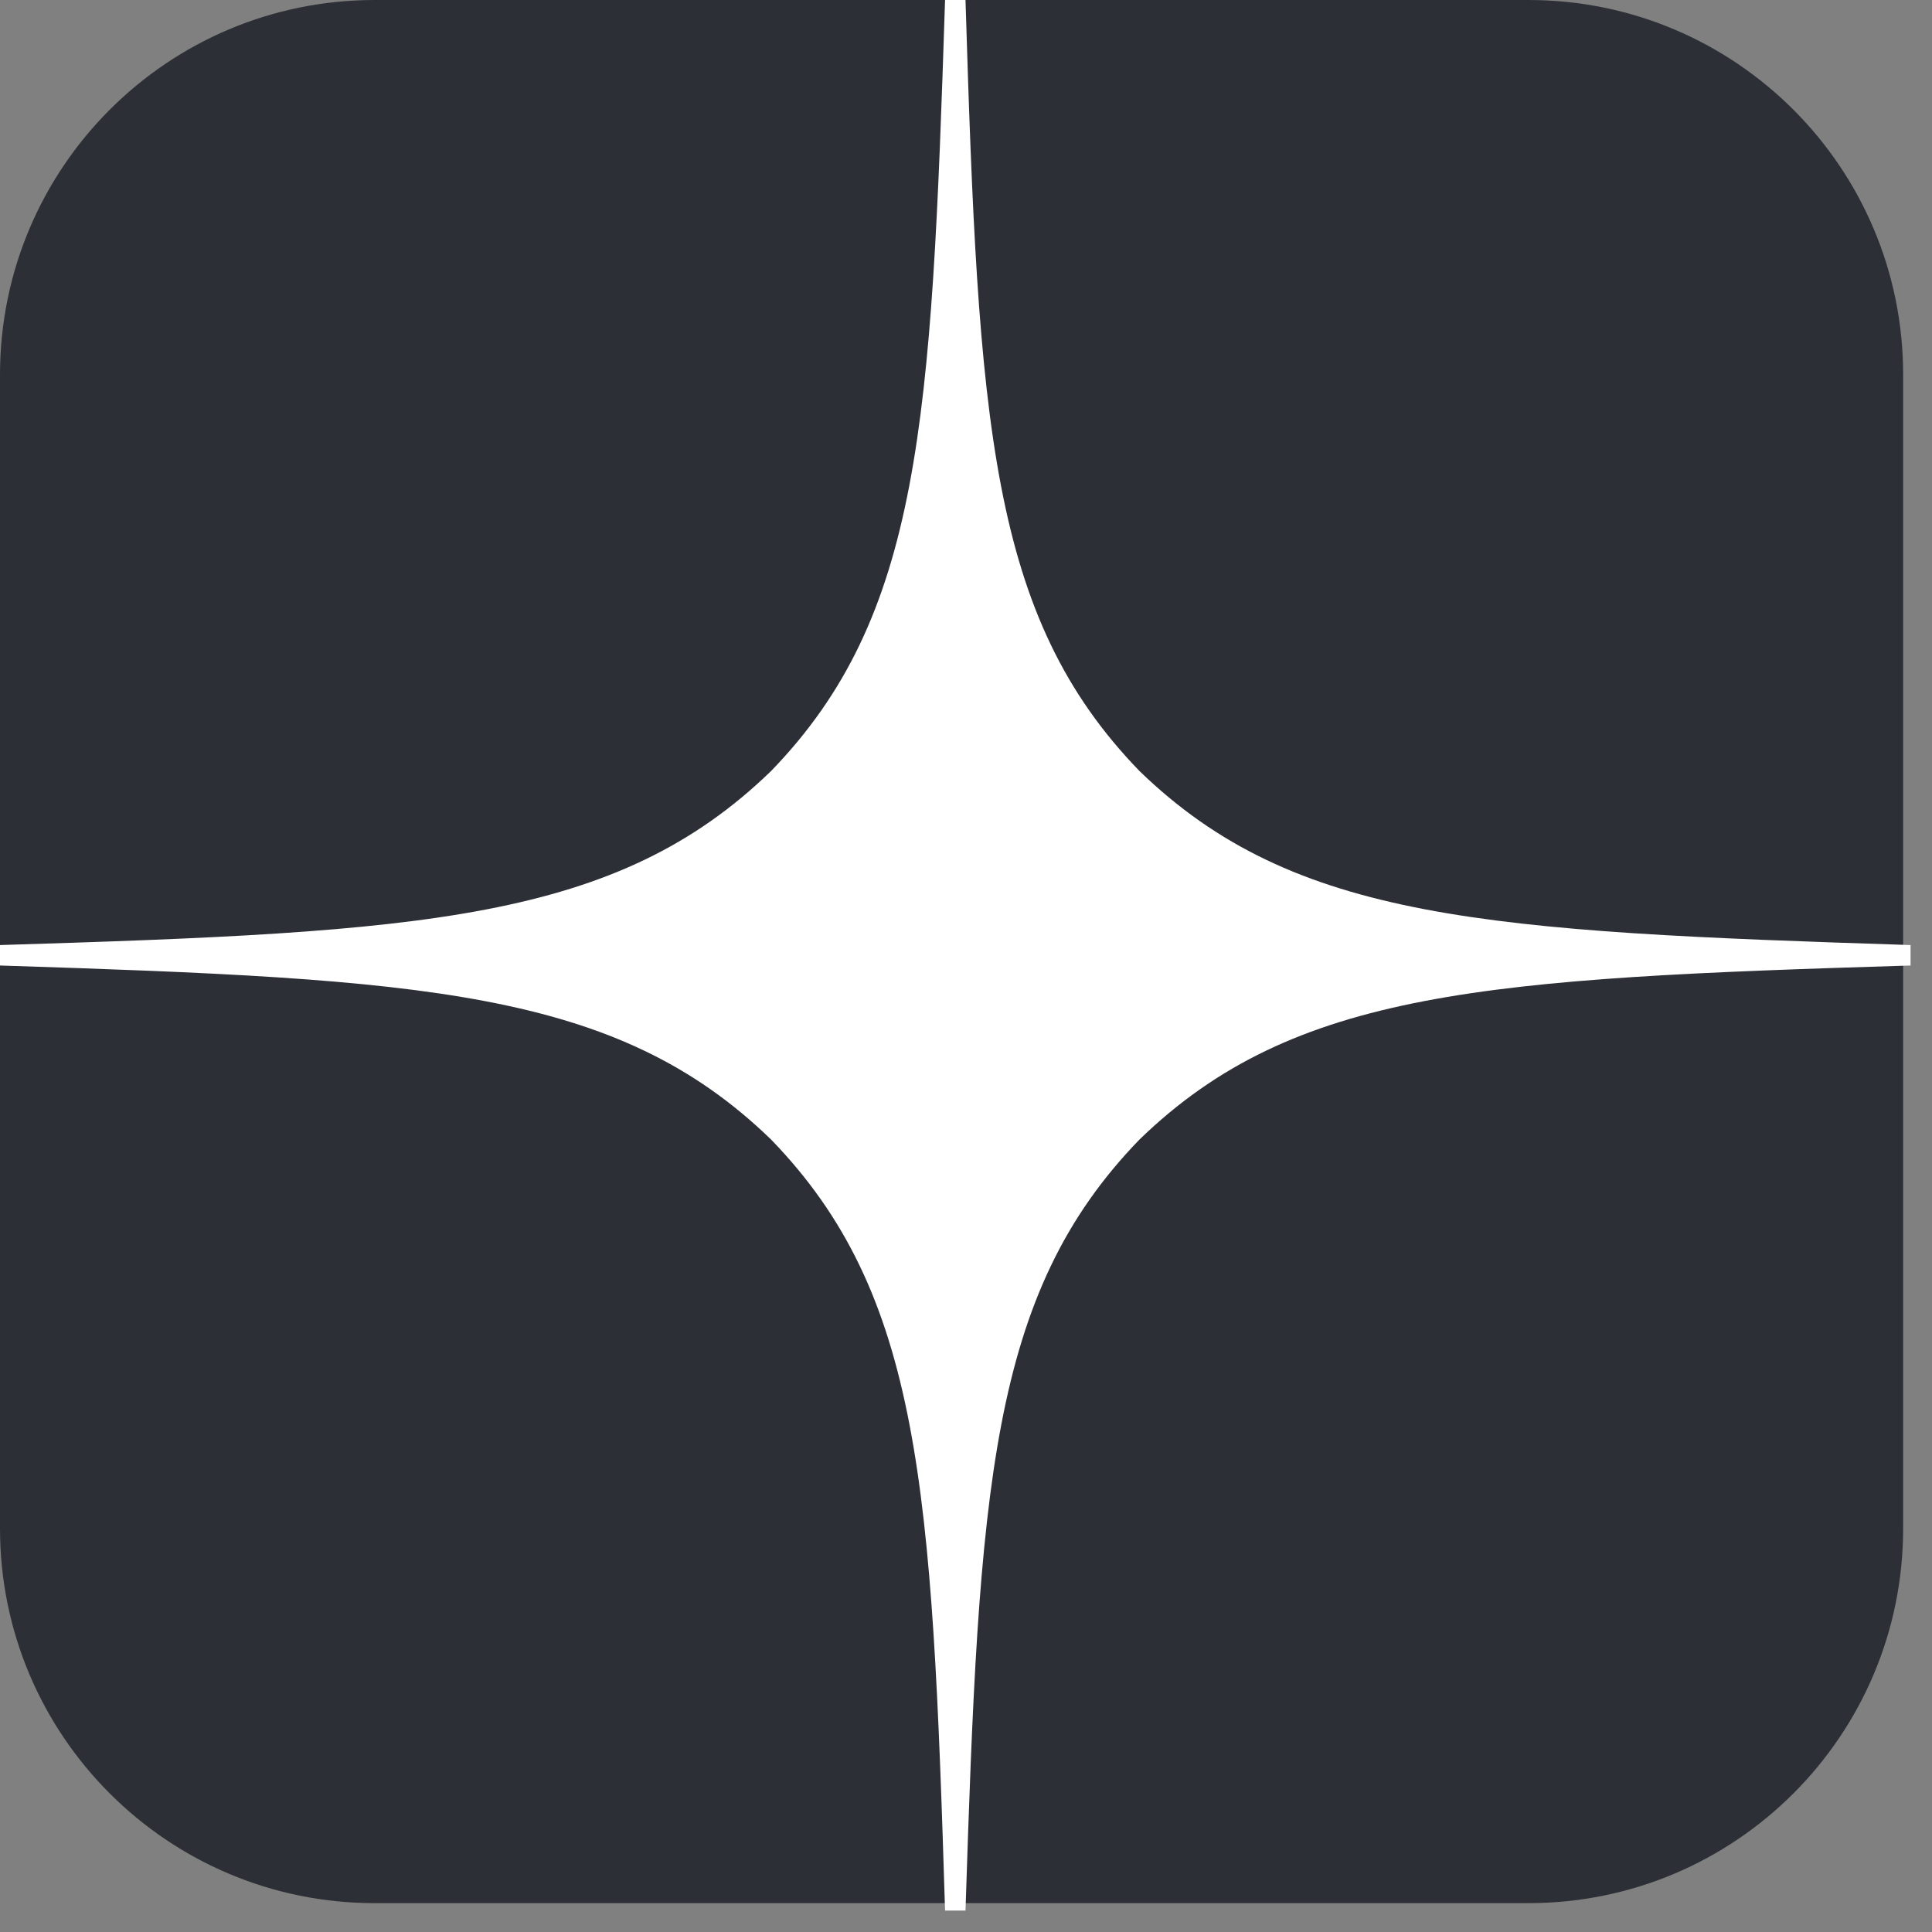
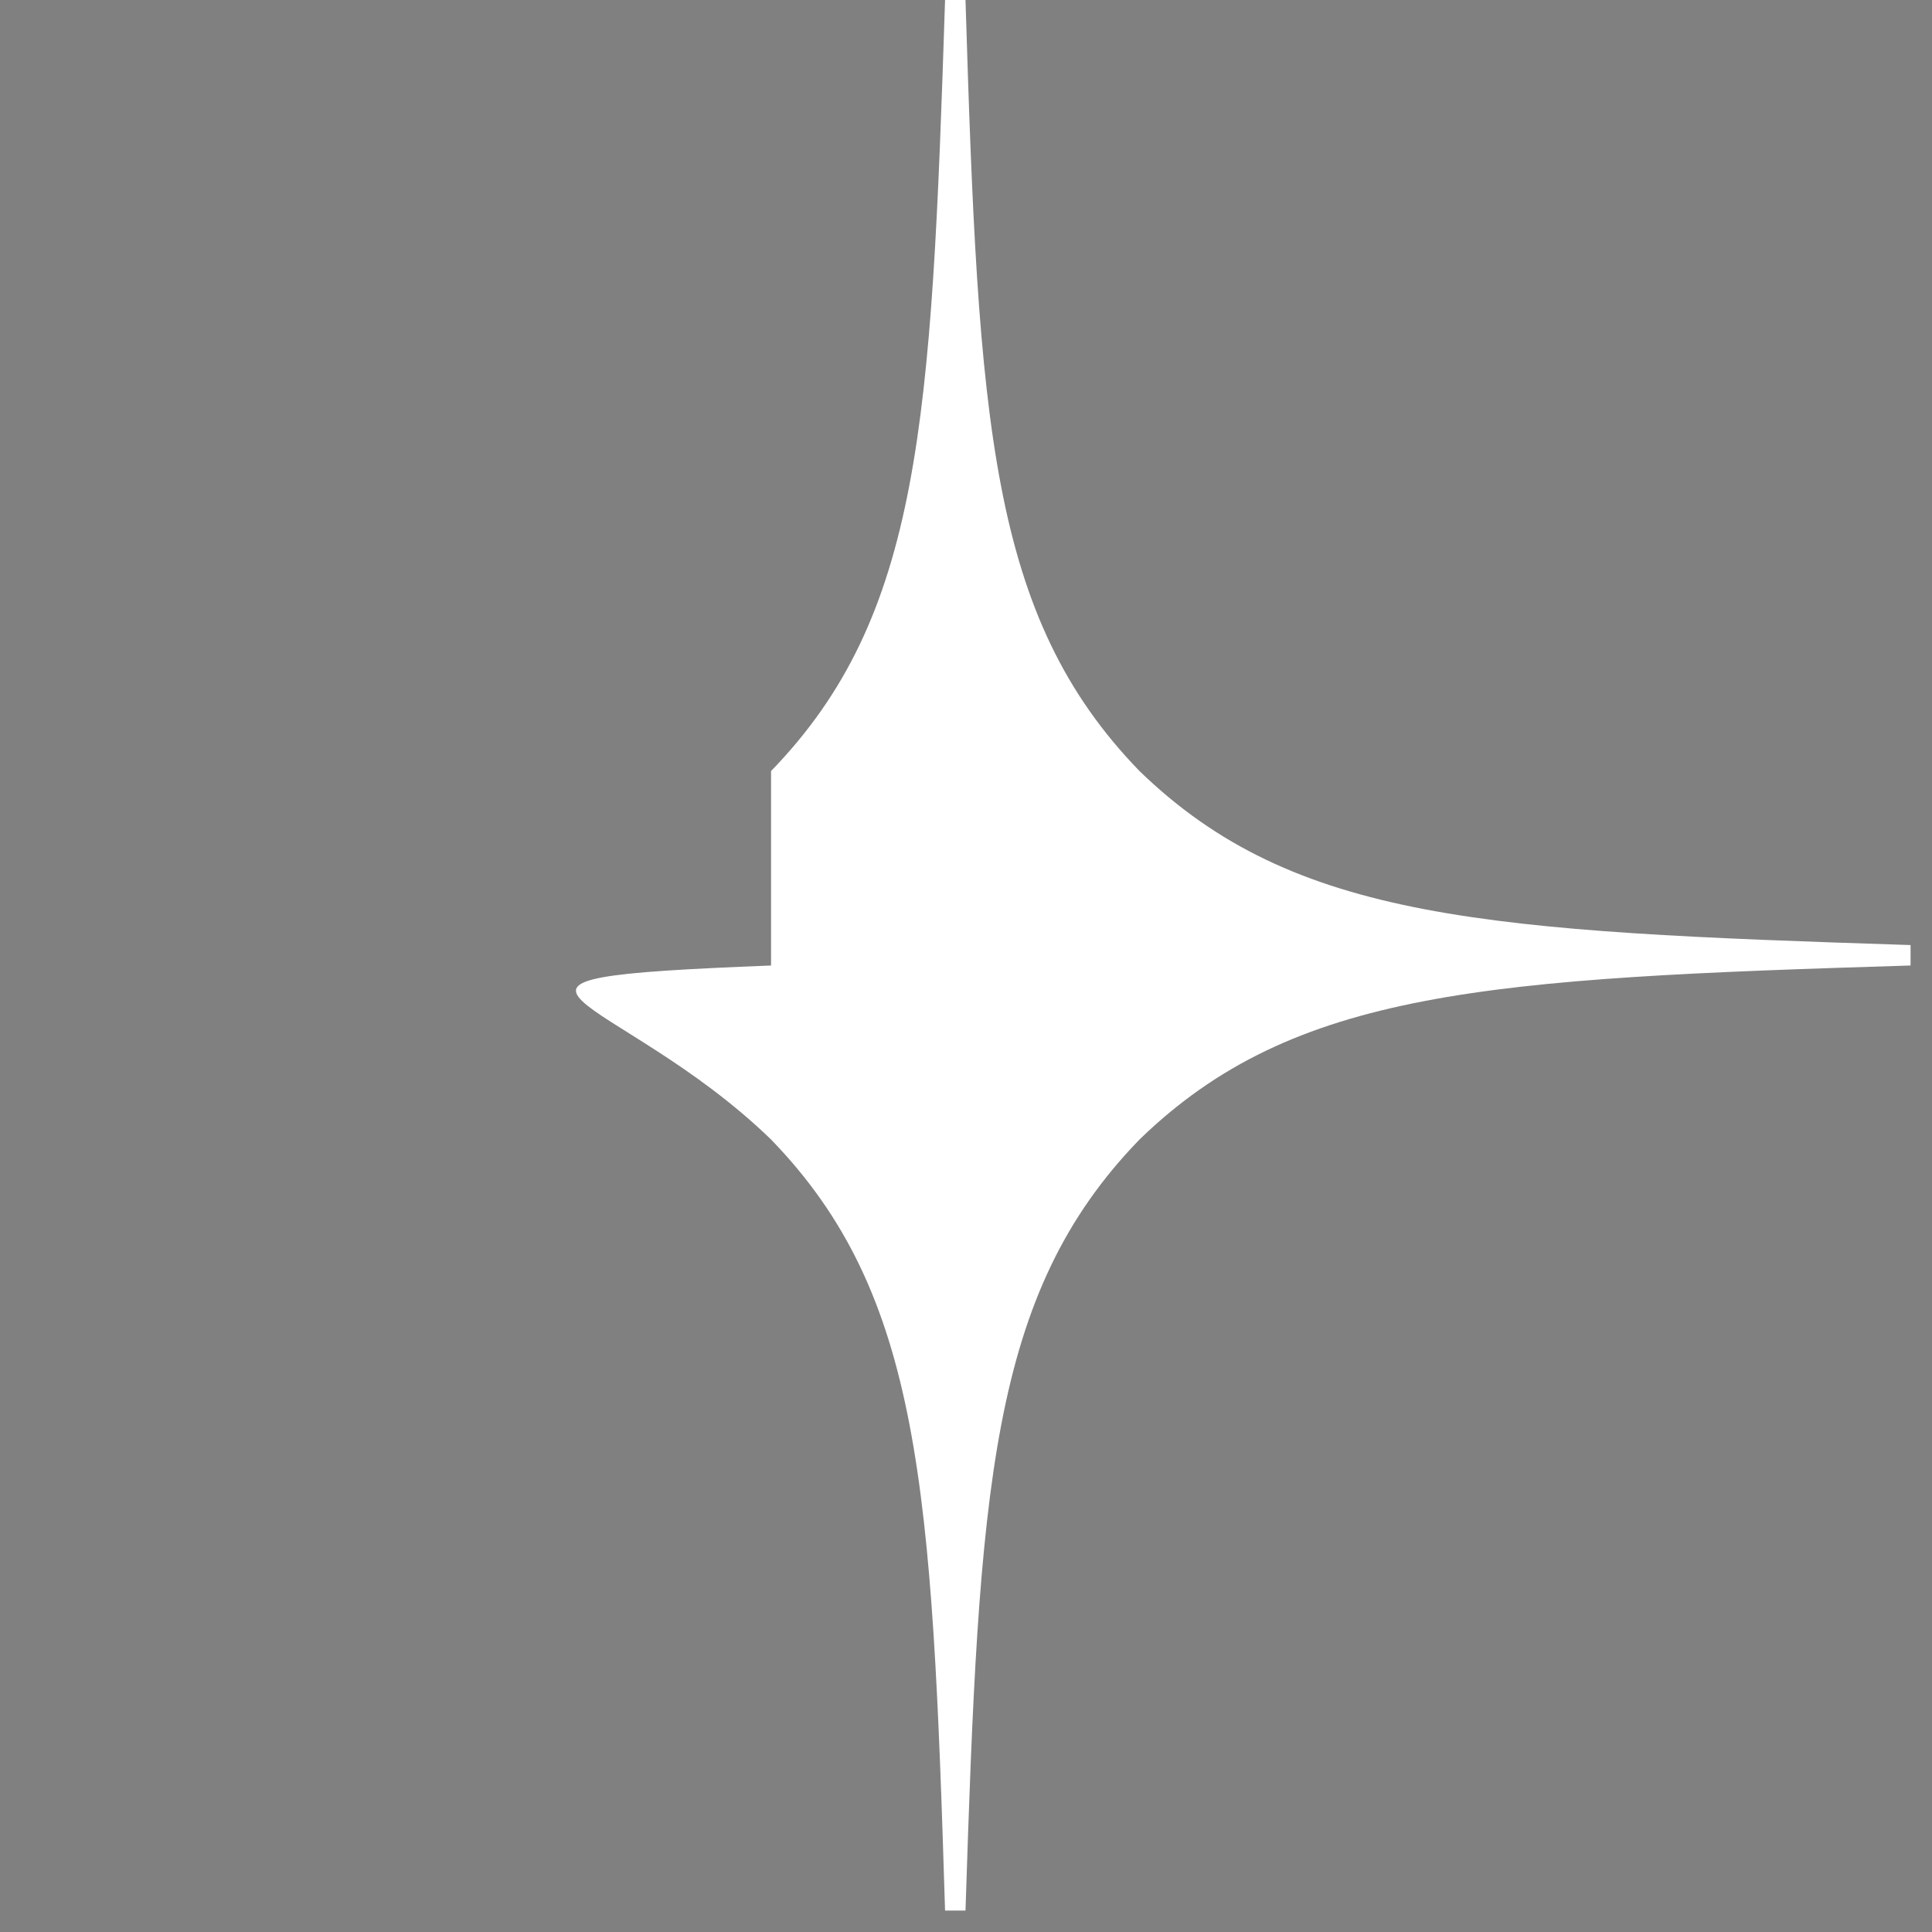
<svg xmlns="http://www.w3.org/2000/svg" width="31" height="31" viewBox="0 0 31 31" fill="none">
  <rect x="0" y="0" width="31" height="31" fill="#808080" stroke="none" />
-   <path d="M24.526 0H6.011C2.691 0 0 2.691 0 6.011V24.526C0 27.846 2.691 30.537 6.011 30.537H24.526C27.846 30.537 30.537 27.846 30.537 24.526V6.011C30.537 2.691 27.846 0 24.526 0Z" fill="#2C3036" />
-   <path d="M30.656 15.492V15.164C23.868 14.945 20.769 14.78 18.284 12.372C15.875 9.886 15.7 6.788 15.492 0H15.164C14.945 6.788 14.78 9.886 12.372 12.372C9.886 14.78 6.788 14.956 0 15.164V15.492C6.788 15.711 9.886 15.875 12.372 18.284C14.78 20.769 14.956 23.868 15.164 30.656H15.492C15.711 23.868 15.875 20.769 18.284 18.284C20.769 15.875 23.868 15.7 30.656 15.492Z" fill="white" />
+   <path d="M30.656 15.492V15.164C23.868 14.945 20.769 14.78 18.284 12.372C15.875 9.886 15.7 6.788 15.492 0H15.164C14.945 6.788 14.78 9.886 12.372 12.372V15.492C6.788 15.711 9.886 15.875 12.372 18.284C14.78 20.769 14.956 23.868 15.164 30.656H15.492C15.711 23.868 15.875 20.769 18.284 18.284C20.769 15.875 23.868 15.7 30.656 15.492Z" fill="white" />
</svg>